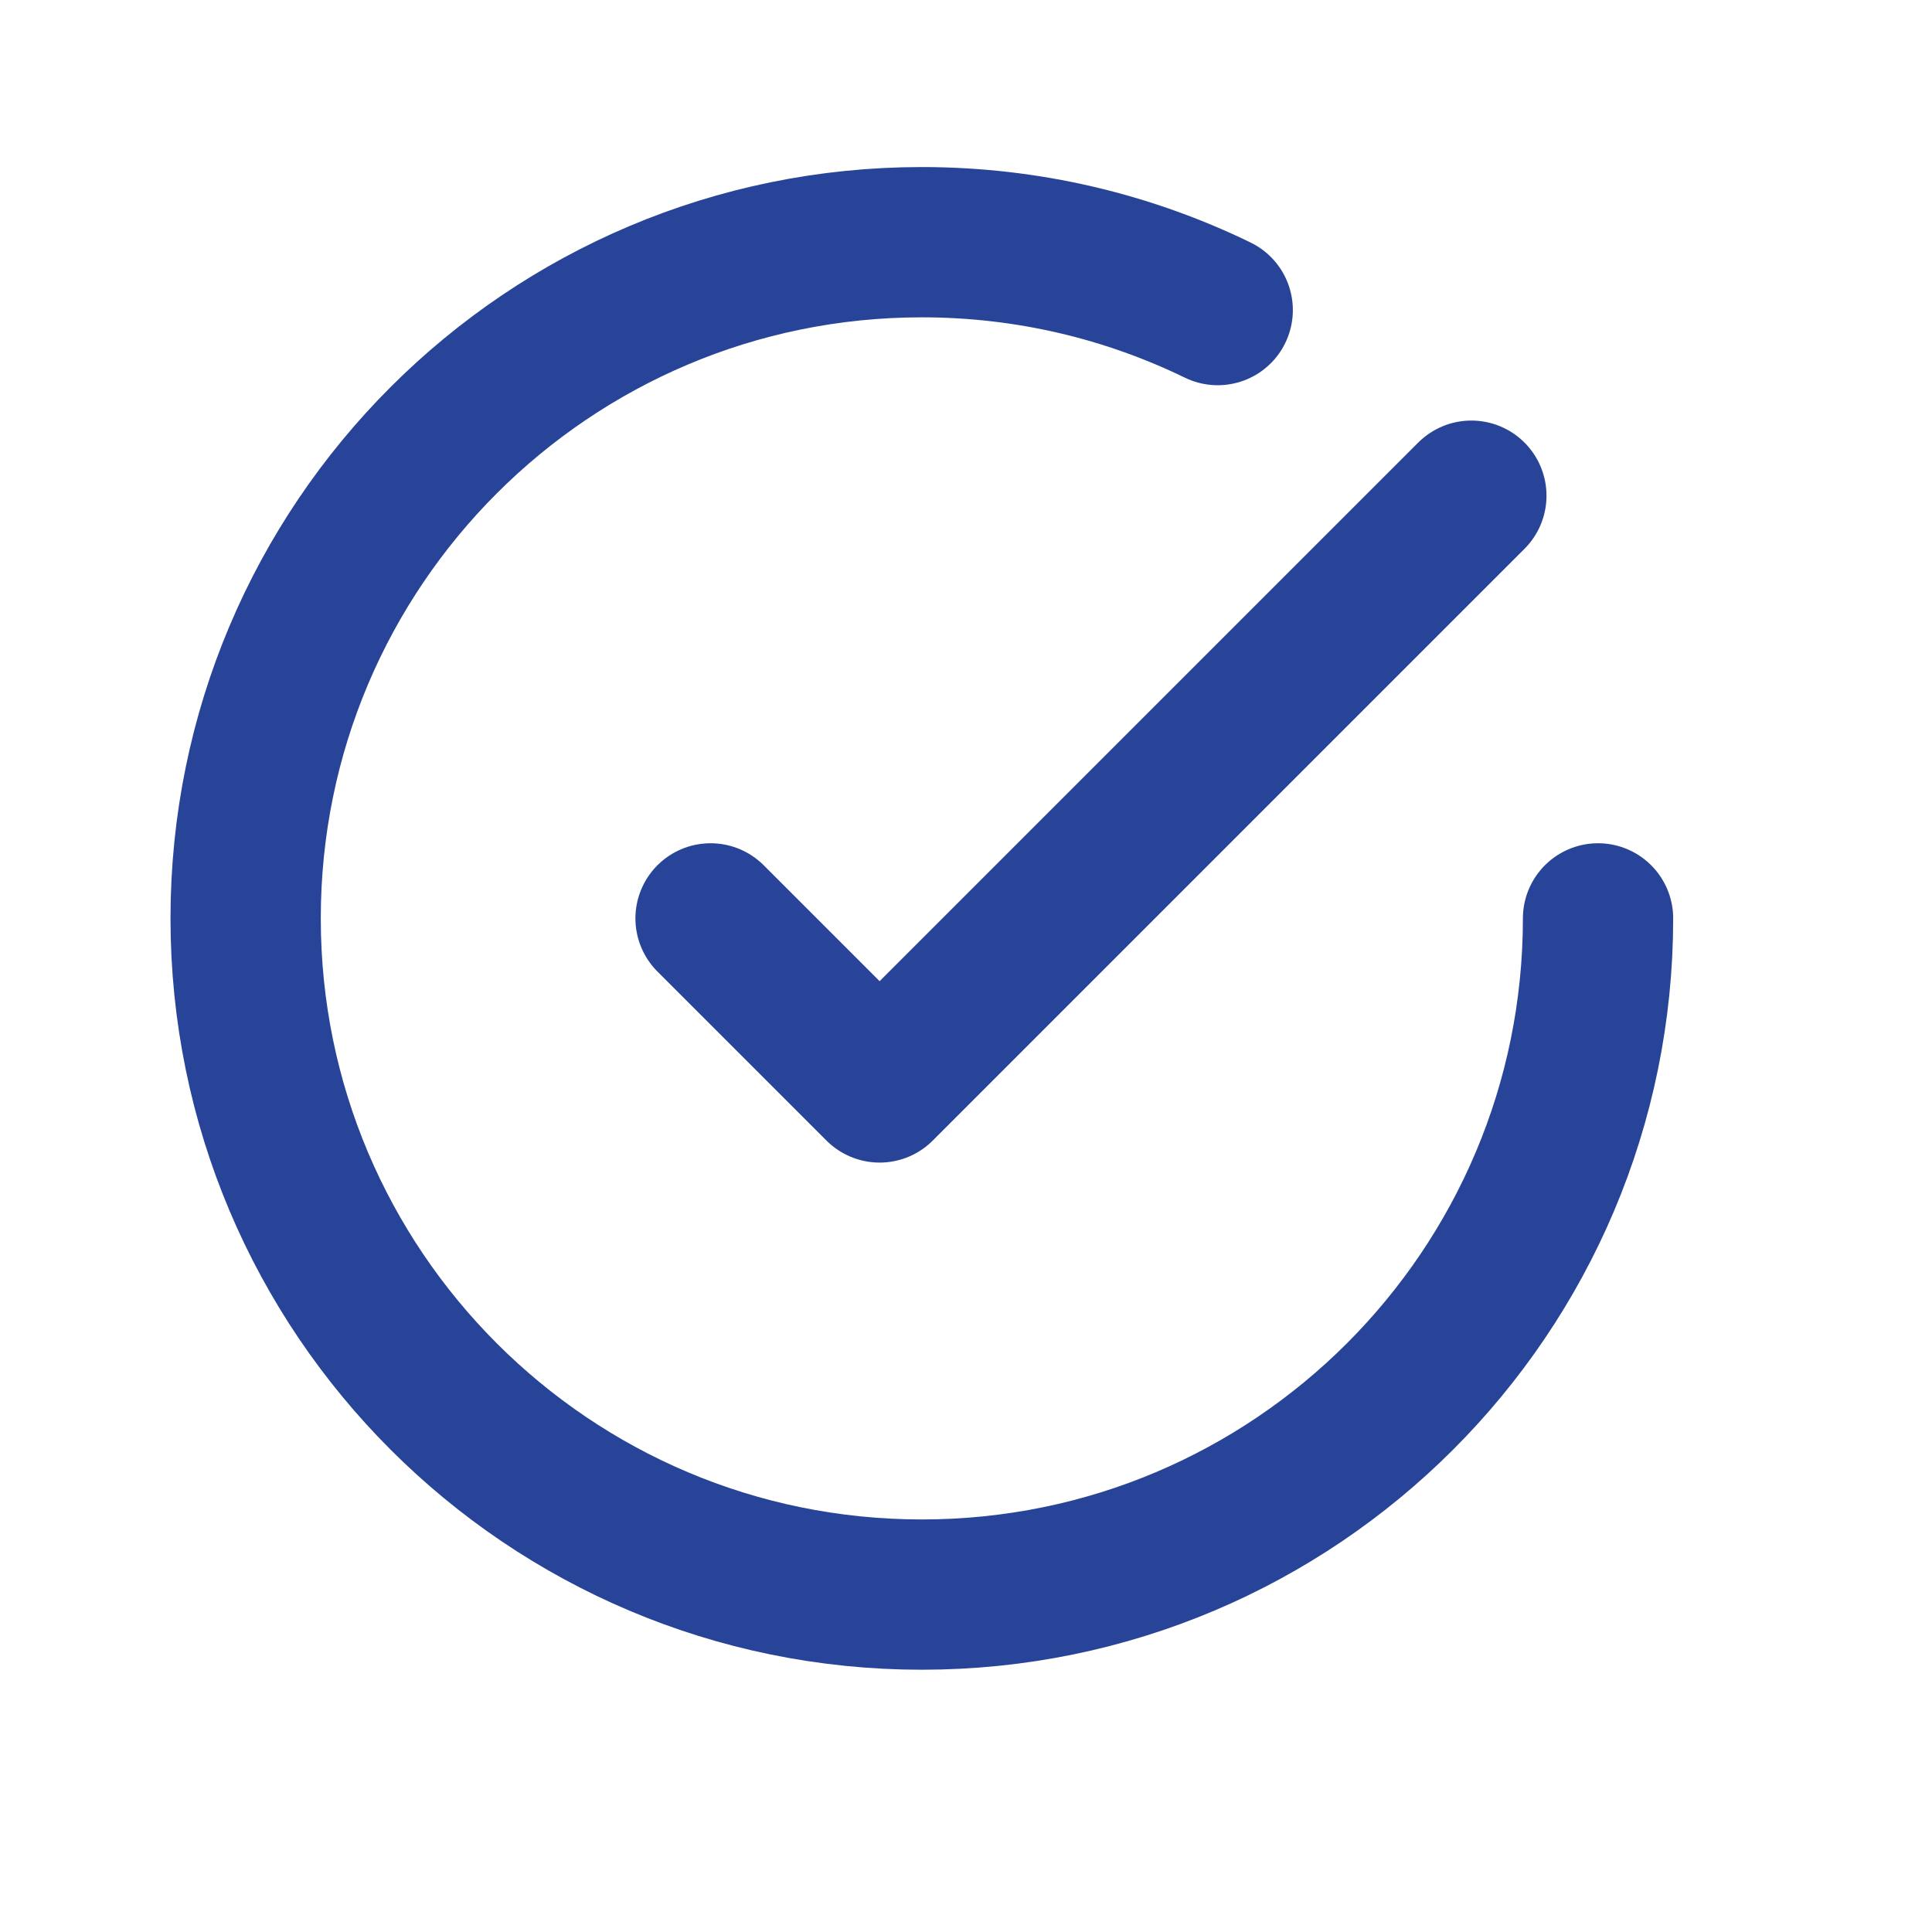
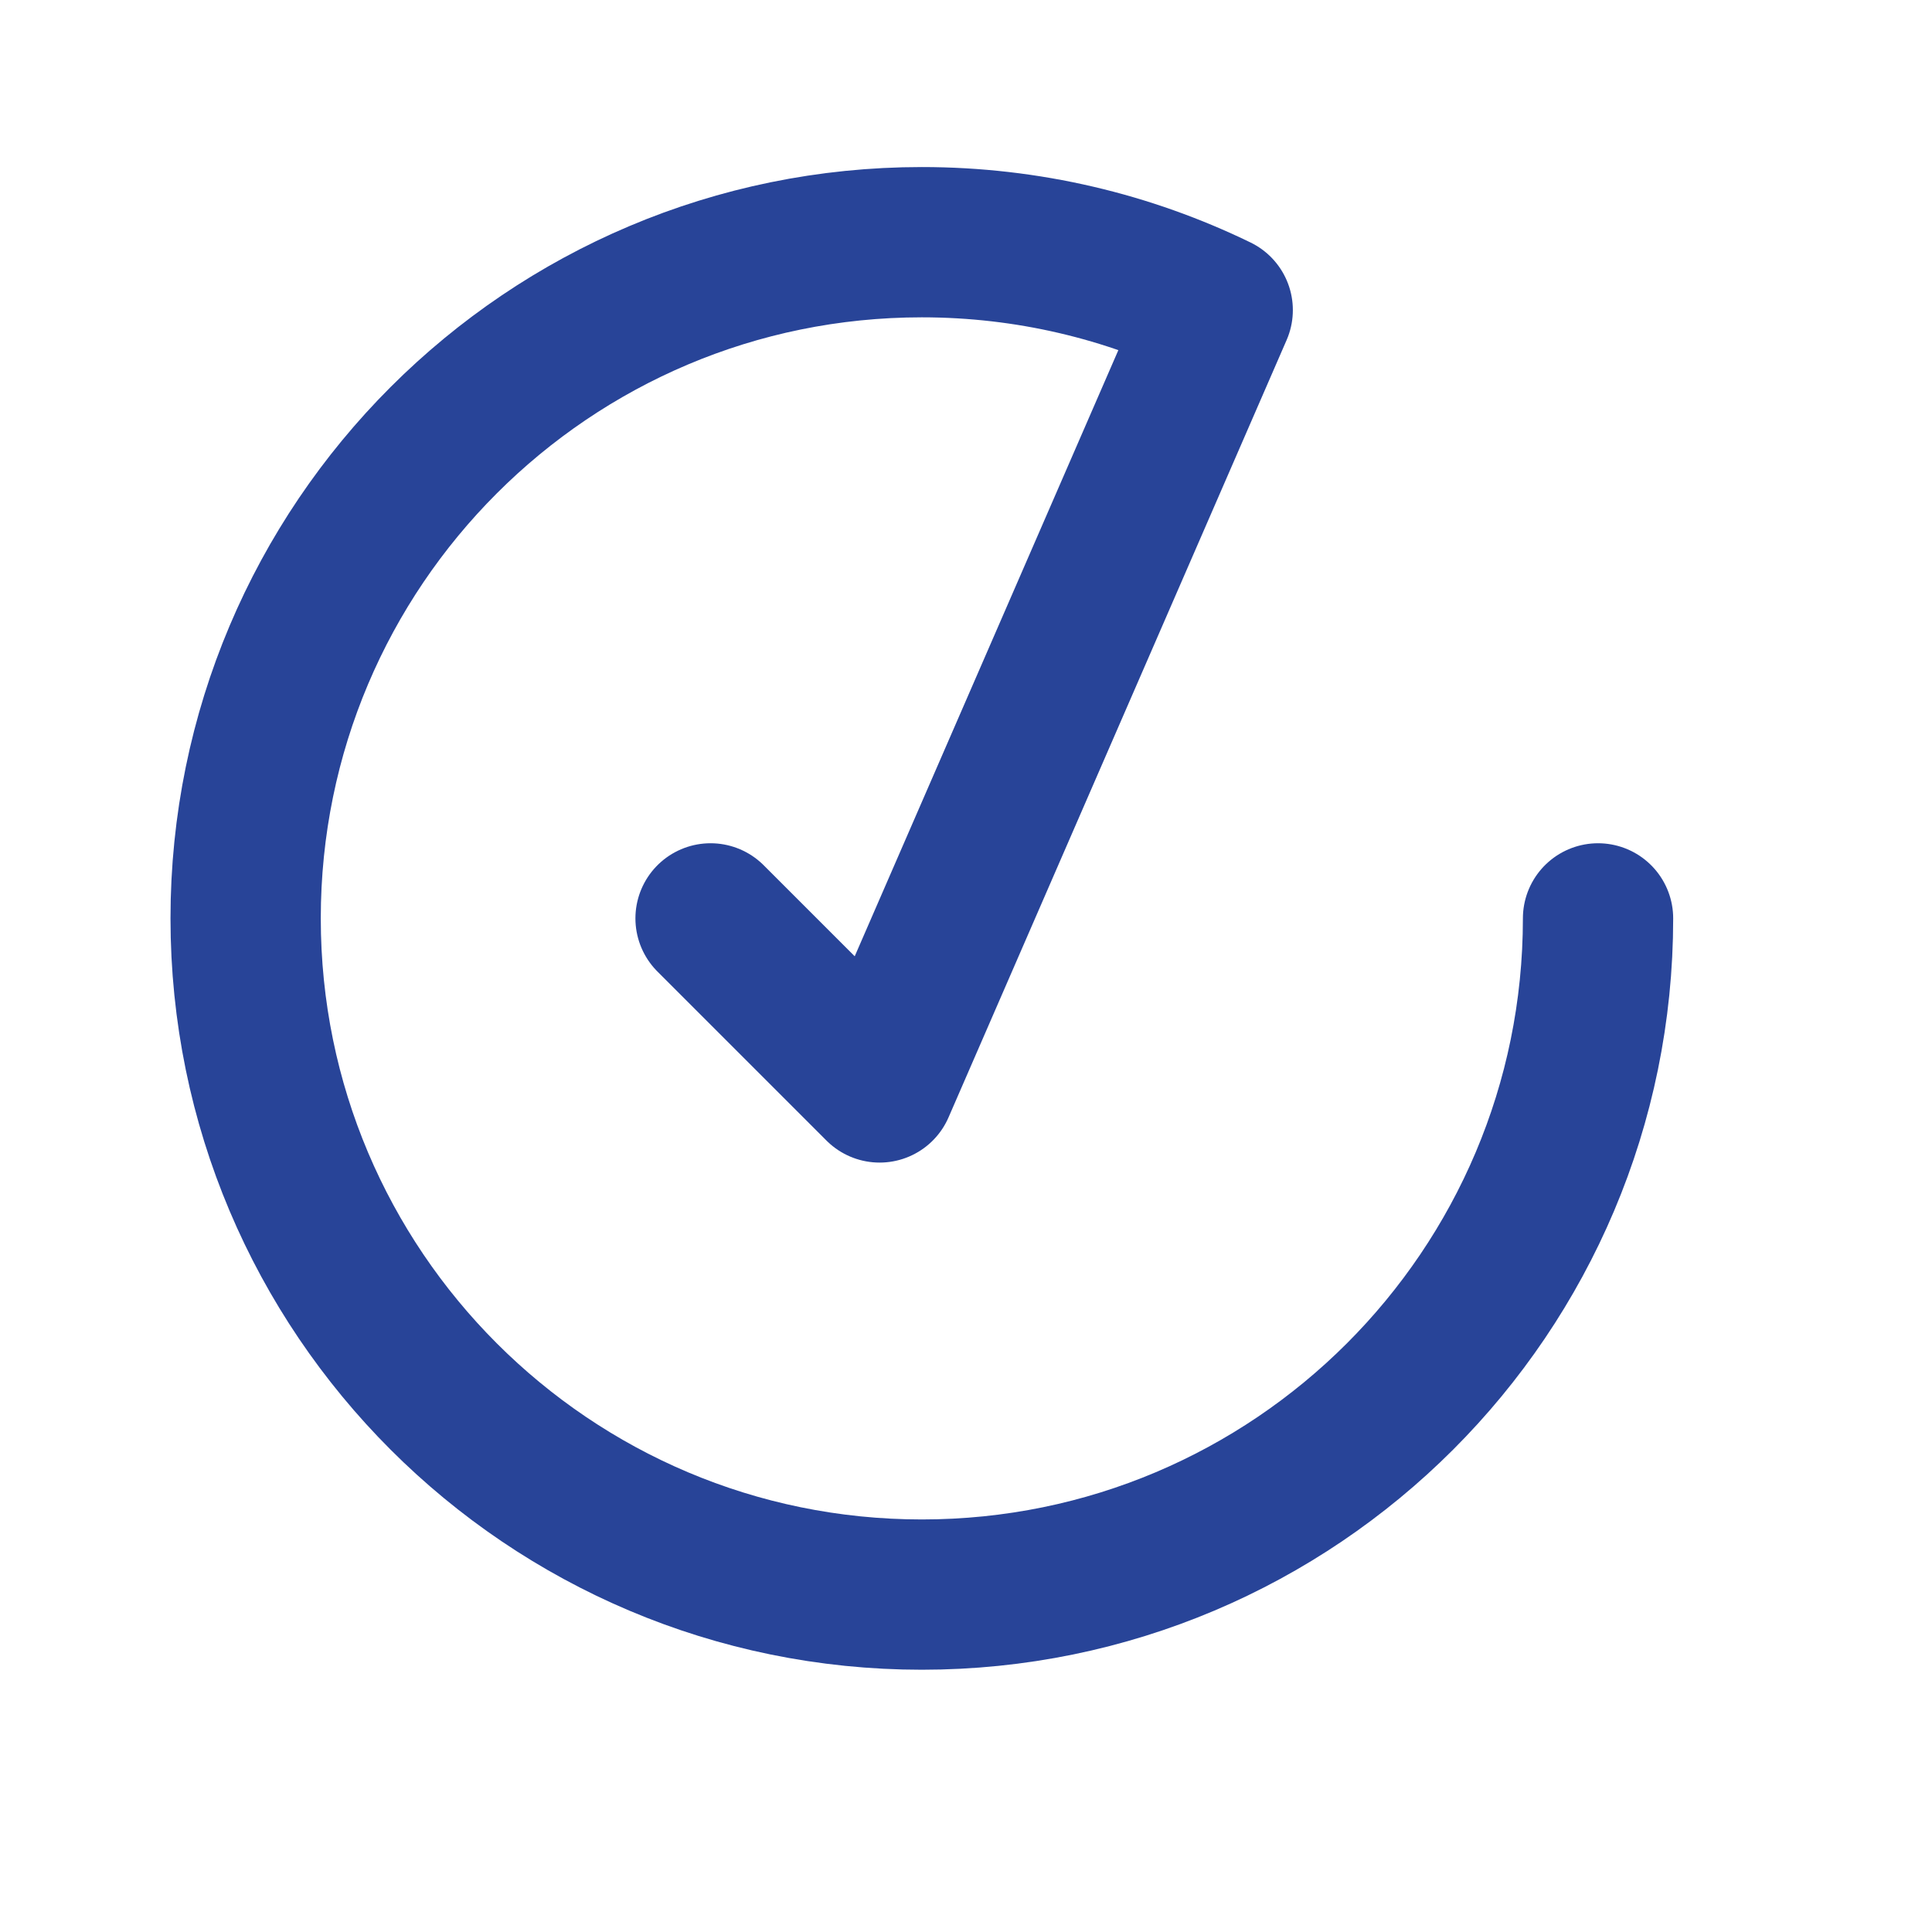
<svg xmlns="http://www.w3.org/2000/svg" width="14" height="14" viewBox="0 0 14 14" fill="none">
-   <path d="M11.58 6.655C11.58 9.361 9.386 11.555 6.68 11.555C3.974 11.555 1.78 9.361 1.78 6.655C1.78 3.948 3.974 1.755 6.68 1.755C7.449 1.755 8.176 1.932 8.824 2.247M10.662 3.592L6.374 7.88L5.149 6.655" stroke="#284498" stroke-width="1.089" stroke-linecap="round" stroke-linejoin="round" />
+   <path d="M11.58 6.655C11.58 9.361 9.386 11.555 6.68 11.555C3.974 11.555 1.78 9.361 1.78 6.655C1.78 3.948 3.974 1.755 6.68 1.755C7.449 1.755 8.176 1.932 8.824 2.247L6.374 7.88L5.149 6.655" stroke="#284498" stroke-width="1.089" stroke-linecap="round" stroke-linejoin="round" />
</svg>